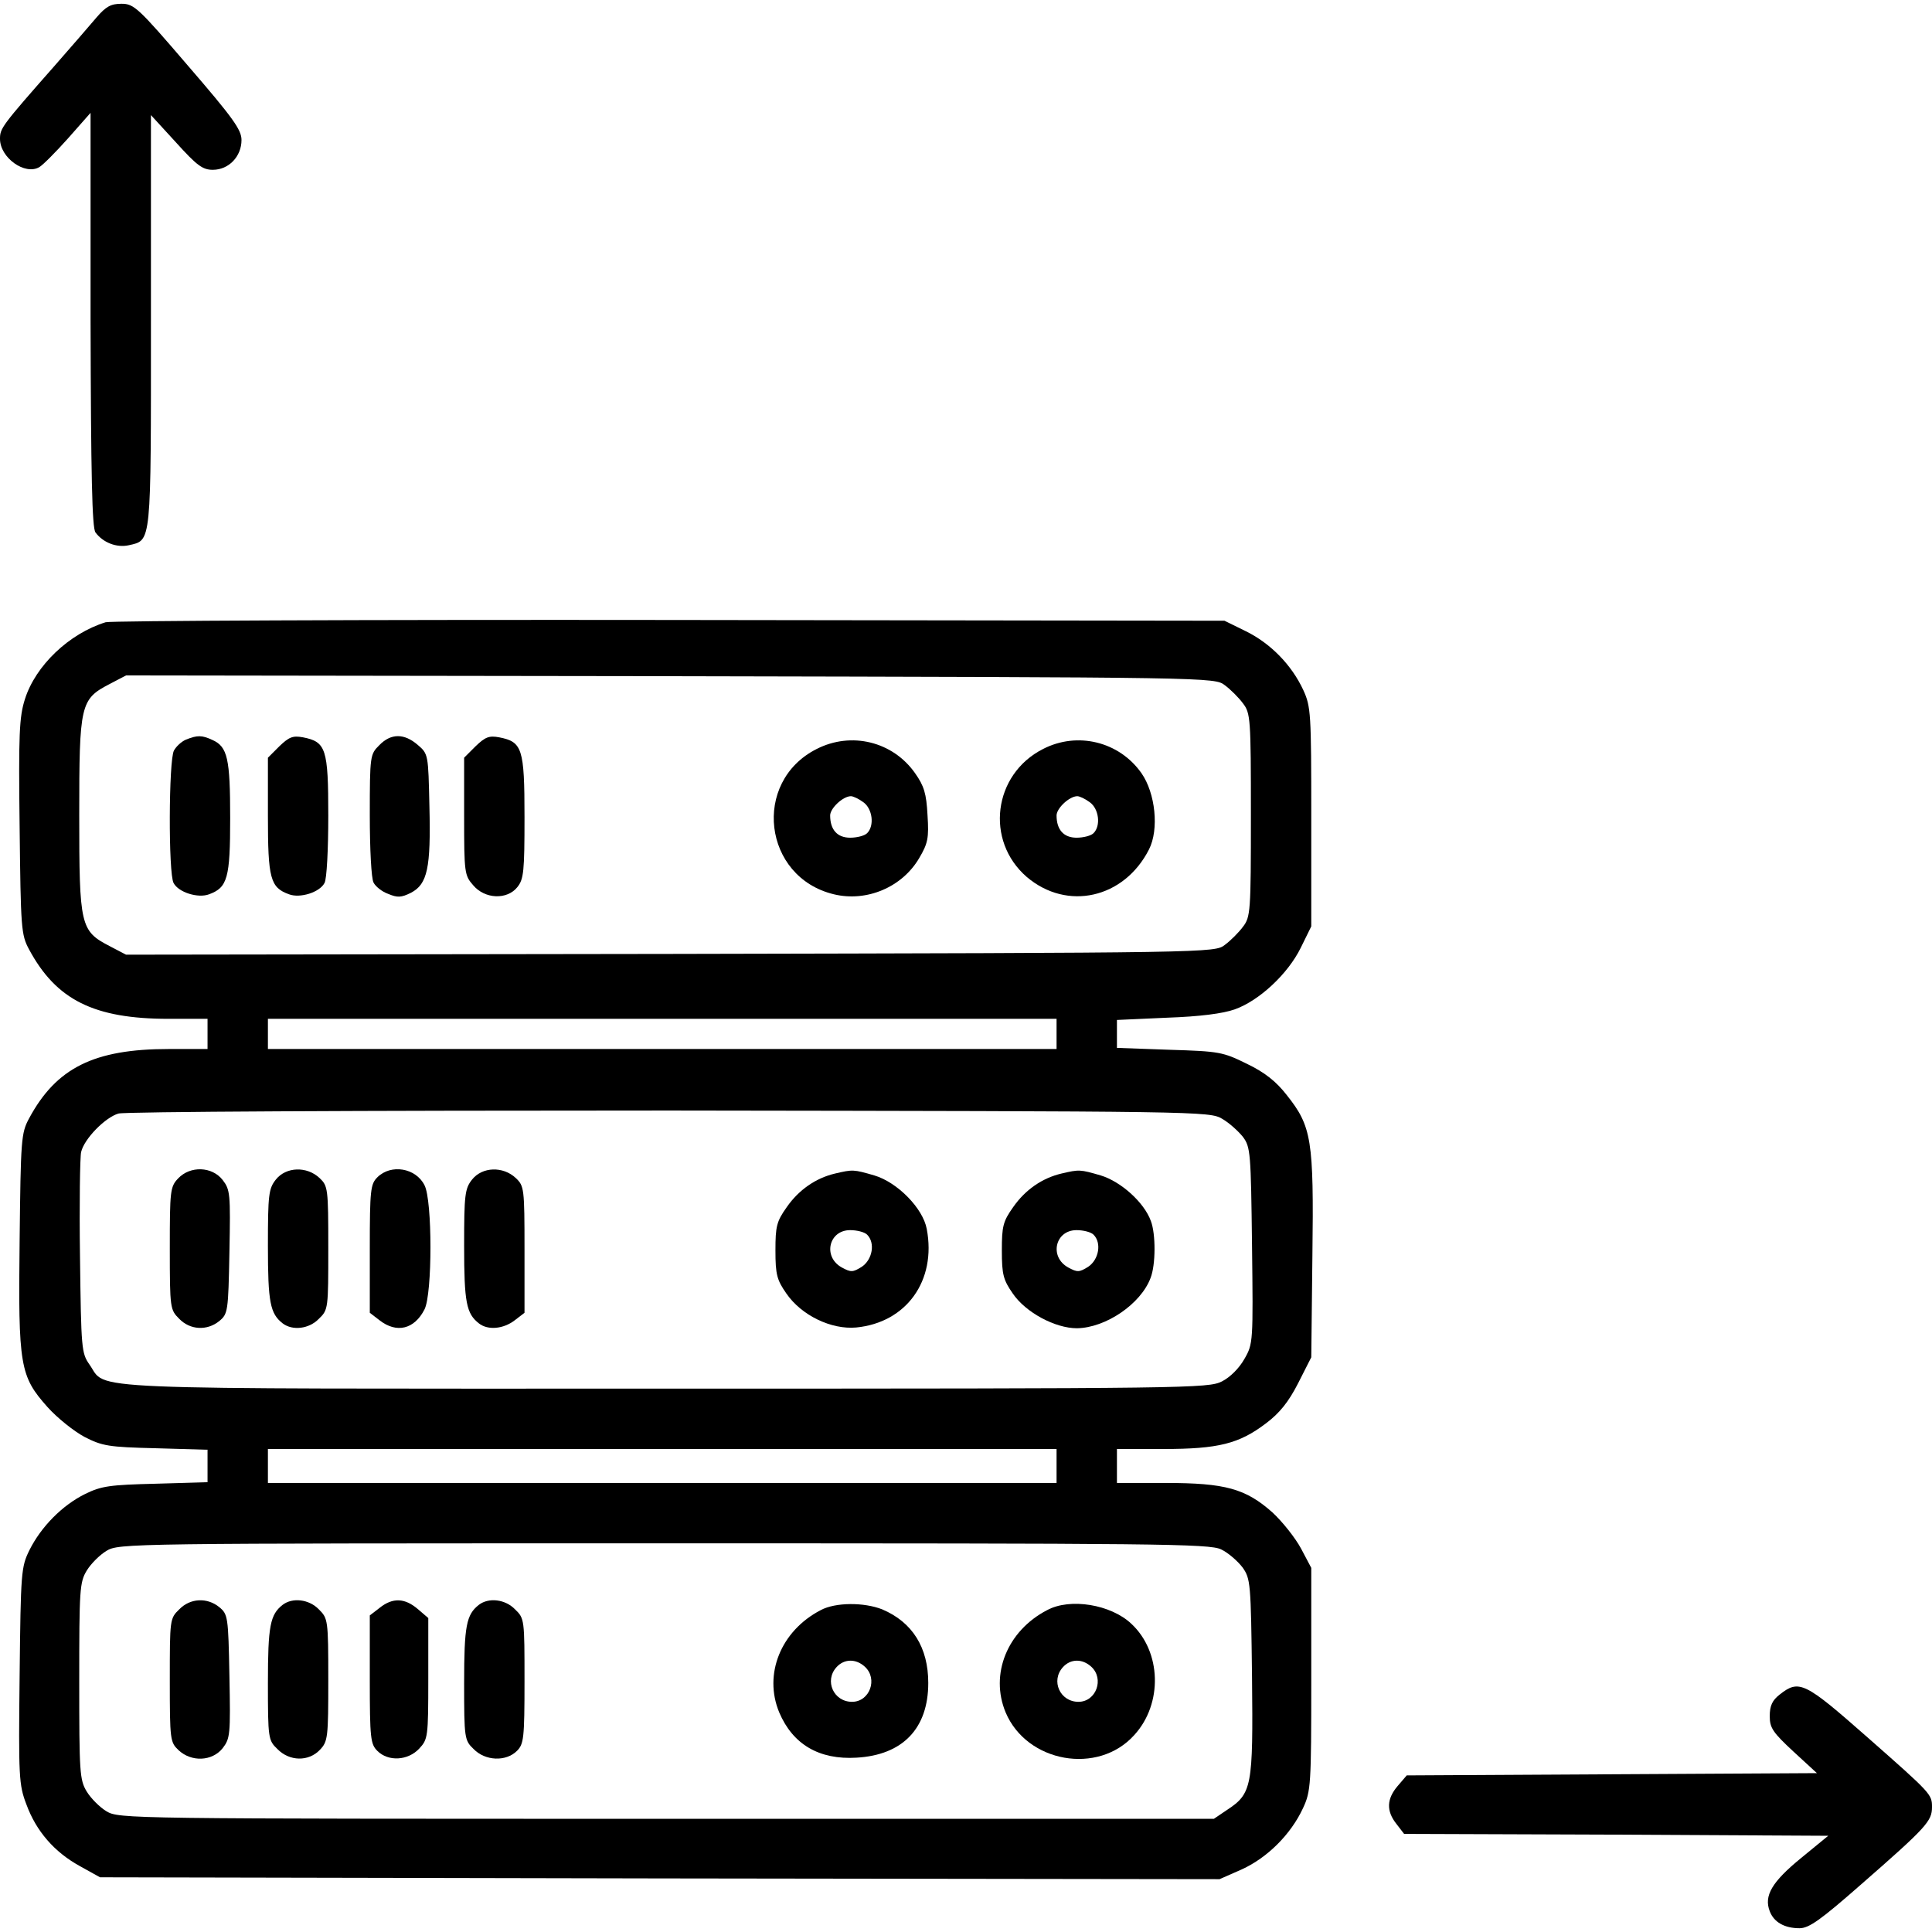
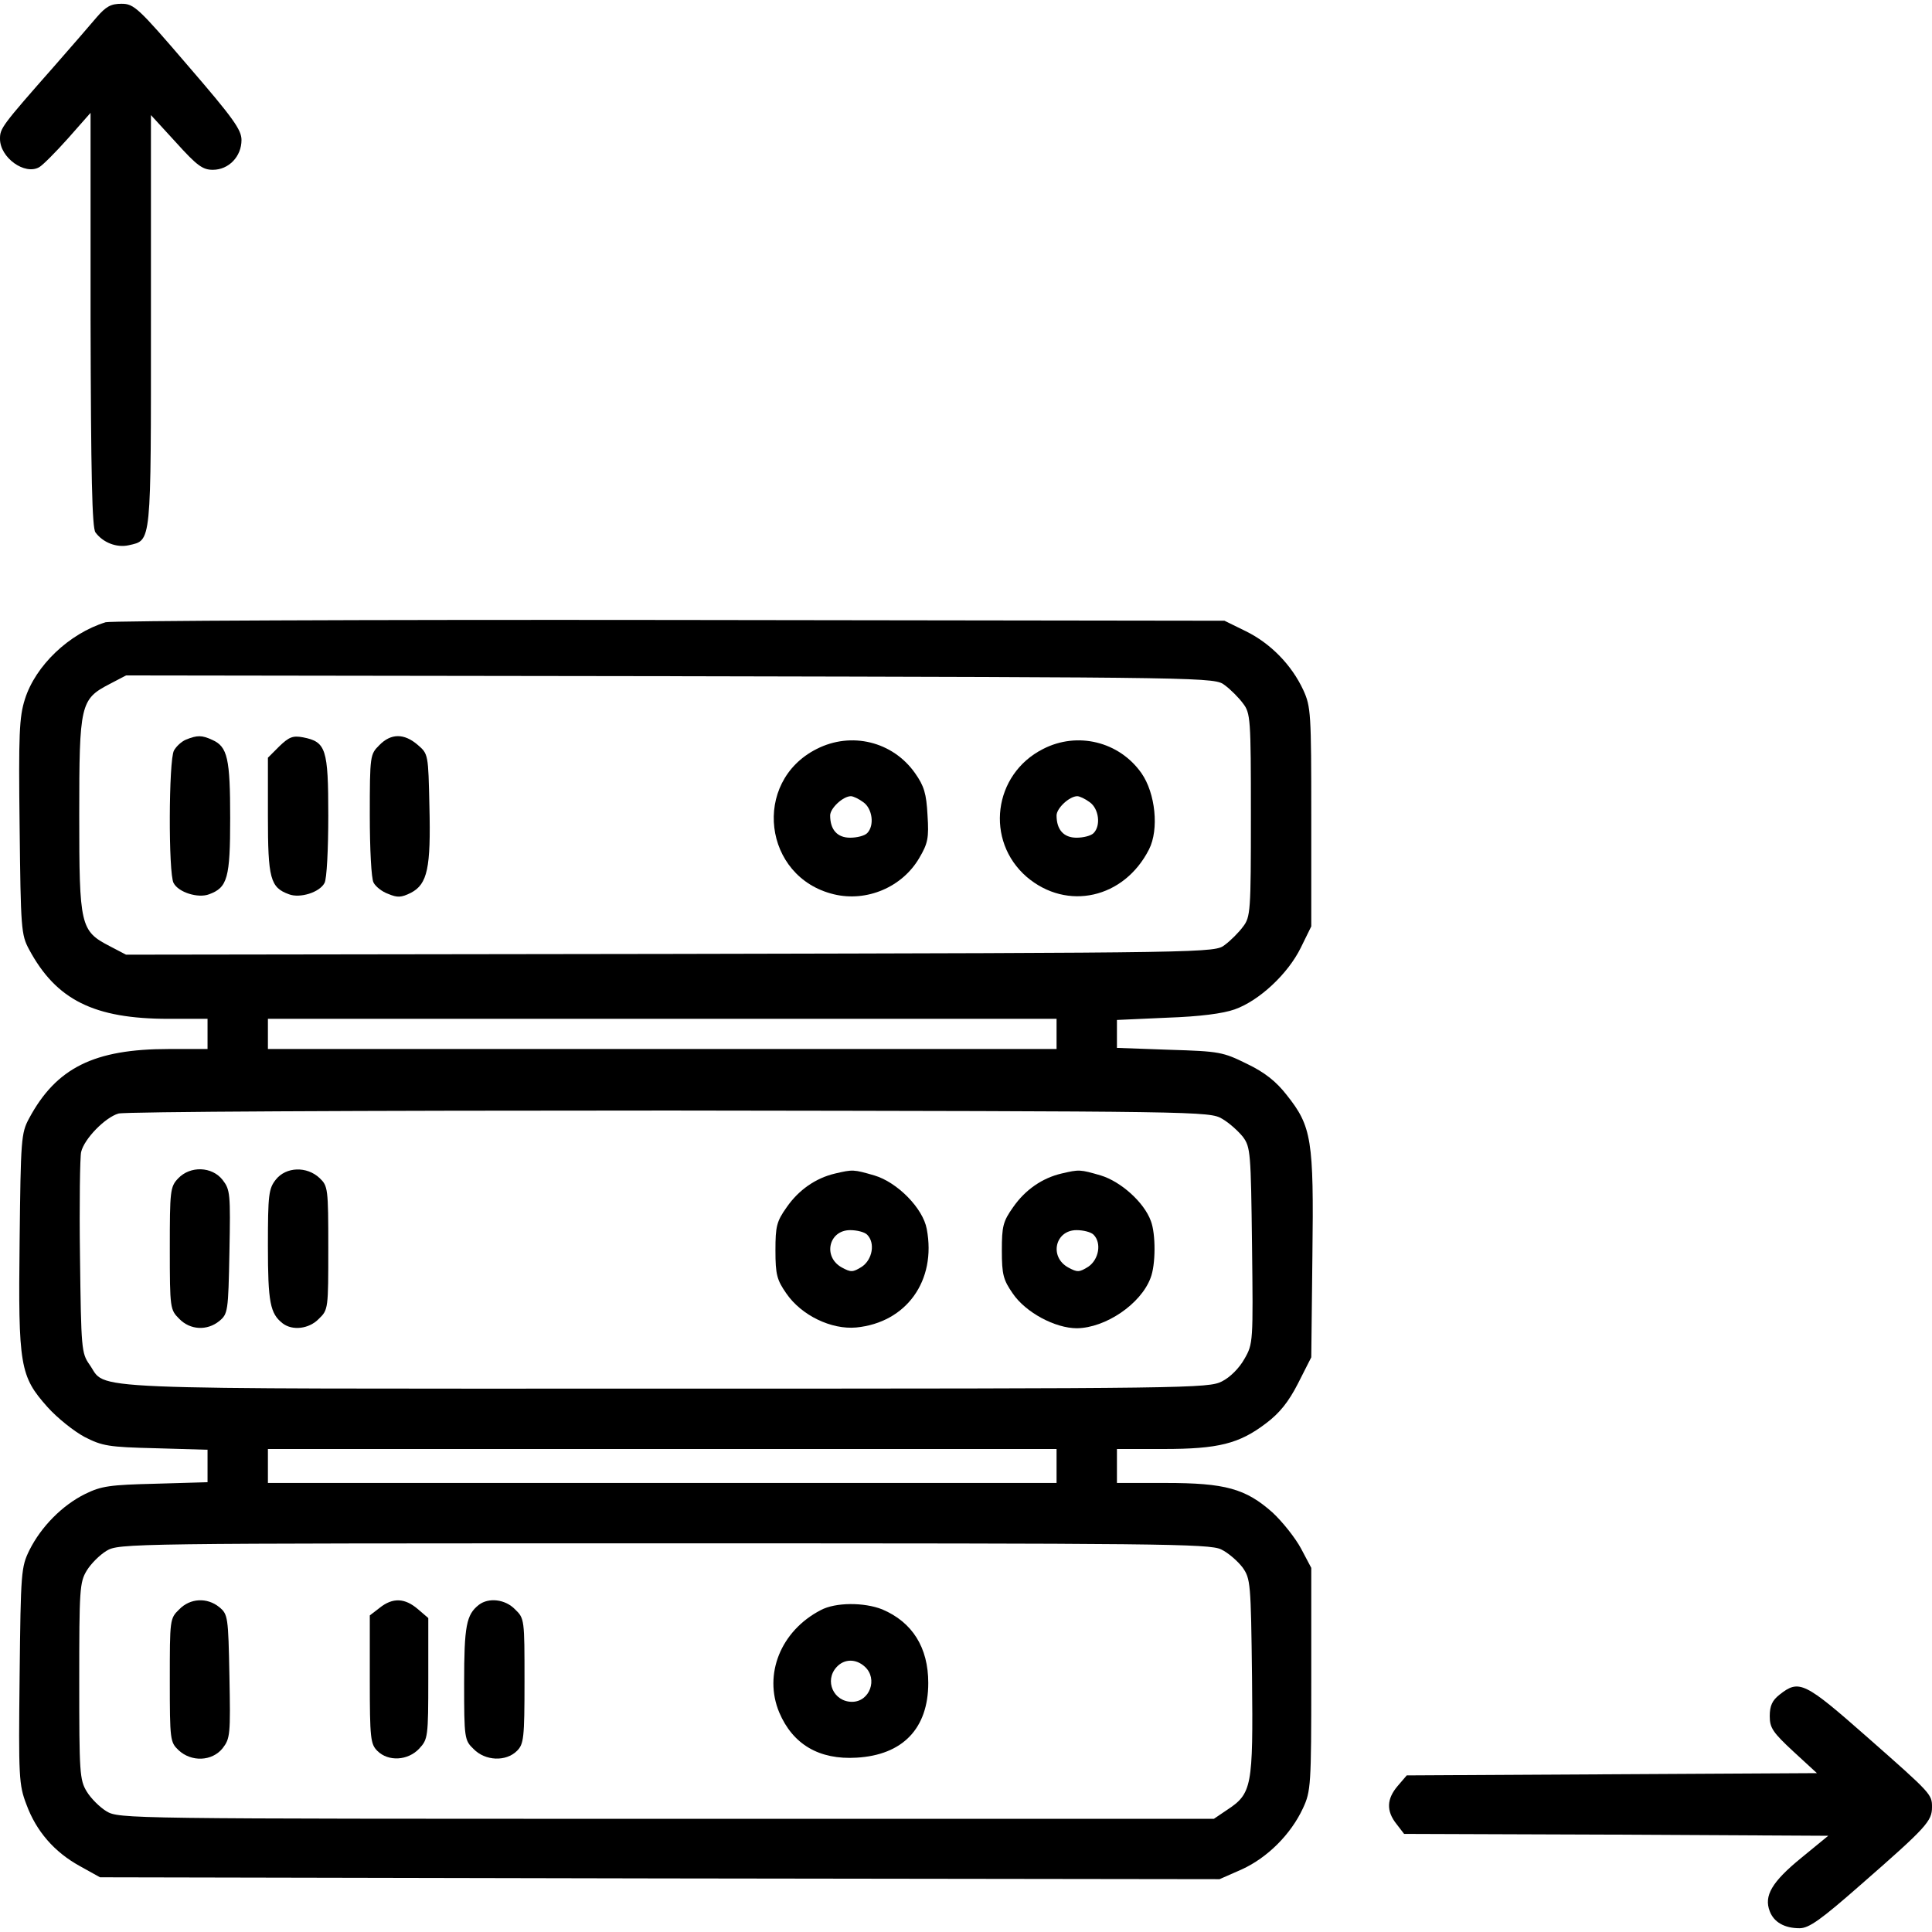
<svg xmlns="http://www.w3.org/2000/svg" version="1.0" width="512pt" height="512pt" viewBox="0 0 512 512" preserveAspectRatio="xMidYMid meet">
  <g transform="translate(0,512) scale(0.1,-0.1)" fill="#000000" stroke="none">
    <path d="M256 5074 c-17 -20 -67 -78 -111 -128 -141 -160 -145 -166 -145 -194 0 -50 66 -97 104 -75 9 5 43 39 76 76 l60 68 0 -548 c1 -415 4 -552 13 -564 20 -27 56 -41 88 -34 61 14 59 -3 59 595 l0 545 66 -72 c56 -62 71 -73 98 -73 42 0 76 35 76 79 0 27 -22 58 -142 197 -132 154 -143 164 -176 164 -28 0 -41 -7 -66 -36z" />
    <path d="M280 3471 c-97 -30 -186 -115 -214 -204 -15 -47 -17 -93 -14 -338 3 -270 4 -286 25 -325 72 -134 172 -184 370 -184 l103 0 0 -40 0 -40 -103 0 c-198 0 -298 -50 -370 -184 -21 -39 -22 -55 -25 -324 -4 -333 1 -359 74 -441 26 -29 70 -64 98 -79 47 -24 63 -27 189 -30 l137 -4 0 -43 0 -43 -137 -4 c-122 -3 -144 -6 -187 -27 -61 -30 -117 -87 -148 -149 -22 -45 -23 -57 -26 -333 -3 -268 -2 -289 18 -341 26 -71 74 -126 141 -163 l54 -30 1483 -3 1484 -2 59 26 c68 31 130 93 162 162 21 45 22 61 22 342 l0 295 -27 51 c-15 28 -49 71 -76 96 -71 63 -125 78 -283 78 l-129 0 0 45 0 45 123 0 c146 0 201 14 272 68 36 27 60 57 85 106 l35 69 3 269 c4 308 -2 343 -68 426 -28 36 -58 60 -106 83 -63 31 -72 33 -205 37 l-139 5 0 37 0 37 133 6 c87 3 148 11 179 22 65 23 141 94 175 163 l28 57 0 290 c0 275 -1 292 -21 336 -31 67 -87 124 -152 156 l-57 28 -1470 2 c-808 1 -1481 -2 -1495 -6z m2966 -167 c15 -11 37 -33 48 -48 20 -26 21 -40 21 -296 0 -256 -1 -270 -21 -296 -11 -15 -33 -37 -48 -48 -27 -21 -31 -21 -1470 -24 l-1442 -2 -44 23 c-77 40 -80 54 -80 347 0 293 3 307 80 347 l44 23 1442 -2 c1439 -3 1443 -3 1470 -24z m-446 -924 l0 -40 -1045 0 -1045 0 0 40 0 40 1045 0 1045 0 0 -40z m439 -225 c19 -11 43 -33 55 -48 20 -27 21 -42 24 -288 3 -255 3 -260 -20 -300 -14 -25 -38 -49 -60 -60 -36 -18 -83 -19 -1474 -19 -1590 0 -1478 -5 -1527 64 -21 30 -22 41 -25 286 -2 140 0 265 3 277 8 35 64 92 99 102 18 5 627 8 1461 8 1411 -2 1430 -2 1464 -22z m-439 -920 l0 -45 -1045 0 -1045 0 0 45 0 45 1045 0 1045 0 0 -45z m436 -221 c19 -9 44 -31 57 -48 21 -30 22 -40 25 -291 3 -291 0 -308 -67 -352 l-34 -23 -1451 0 c-1430 0 -1451 0 -1484 20 -18 11 -41 34 -52 52 -19 31 -20 51 -20 293 0 242 1 262 20 293 11 18 34 41 52 52 33 20 54 20 1476 20 1312 0 1447 -1 1478 -16z" />
    <path d="M493 3160 c-12 -5 -26 -18 -32 -29 -14 -25 -15 -326 -1 -351 13 -25 65 -41 94 -30 49 18 56 43 56 202 0 158 -7 189 -47 207 -28 13 -40 13 -70 1z" />
    <path d="M740 3142 l-30 -30 0 -154 c0 -166 6 -190 56 -208 29 -11 81 5 94 30 6 10 10 90 10 178 0 178 -6 196 -67 208 -27 5 -37 1 -63 -24z" />
    <path d="M1005 3145 c-24 -24 -25 -27 -25 -185 0 -89 4 -169 10 -179 5 -10 22 -24 39 -30 24 -10 34 -10 60 3 44 23 53 66 49 229 -3 138 -3 139 -31 163 -36 31 -71 31 -102 -1z" />
-     <path d="M1260 3142 l-30 -30 0 -156 c0 -149 1 -156 24 -182 31 -37 90 -39 117 -5 17 21 19 42 19 186 0 182 -6 199 -67 211 -27 5 -37 1 -63 -24z" />
    <path d="M2164 3135 c-172 -87 -142 -340 46 -385 87 -21 181 19 226 96 23 39 26 53 22 114 -3 57 -9 77 -33 111 -59 84 -169 111 -261 64z m124 -141 c24 -17 30 -62 10 -82 -7 -7 -27 -12 -45 -12 -34 0 -53 21 -53 59 0 19 34 51 55 51 6 0 21 -7 33 -16z" />
    <path d="M2764 3135 c-132 -67 -154 -243 -43 -339 107 -91 258 -57 324 73 27 53 17 149 -20 202 -59 84 -170 111 -261 64z m124 -141 c24 -17 30 -62 10 -82 -7 -7 -27 -12 -45 -12 -34 0 -53 21 -53 59 0 19 34 51 55 51 6 0 21 -7 33 -16z" />
    <path d="M472 1997 c-21 -22 -22 -33 -22 -186 0 -159 1 -162 25 -186 29 -30 74 -32 106 -6 23 19 24 25 27 183 3 155 2 165 -18 191 -28 36 -86 38 -118 4z" />
    <path d="M731 1994 c-19 -24 -21 -40 -21 -176 0 -150 6 -179 39 -205 26 -20 70 -15 96 12 25 24 25 27 25 188 0 158 -1 164 -23 185 -34 32 -89 30 -116 -4z" />
-     <path d="M1000 2000 c-18 -18 -20 -33 -20 -189 l0 -170 26 -20 c45 -35 92 -24 119 29 21 41 21 289 0 329 -23 46 -89 57 -125 21z" />
-     <path d="M1251 1994 c-19 -24 -21 -40 -21 -176 0 -150 6 -179 39 -205 24 -19 65 -15 95 8 l26 20 0 168 c0 162 -1 168 -23 189 -34 32 -89 30 -116 -4z" />
    <path d="M2213 2010 c-51 -12 -96 -43 -128 -89 -27 -38 -30 -51 -30 -115 0 -64 4 -78 29 -114 40 -58 119 -96 185 -90 133 13 213 124 187 261 -10 55 -78 124 -139 142 -55 16 -57 16 -104 5z m85 -162 c22 -22 14 -66 -14 -85 -24 -15 -29 -15 -53 -2 -51 28 -35 99 22 99 18 0 38 -5 45 -12z" />
    <path d="M2813 2010 c-51 -12 -96 -43 -128 -89 -27 -38 -30 -51 -30 -115 0 -64 4 -78 29 -114 34 -50 112 -92 170 -92 76 1 169 64 195 133 14 35 14 117 1 151 -18 50 -80 105 -133 121 -55 16 -57 16 -104 5z m85 -162 c22 -22 14 -66 -14 -85 -24 -15 -29 -15 -53 -2 -51 28 -35 99 22 99 18 0 38 -5 45 -12z" />
    <path d="M475 855 c-25 -24 -25 -27 -25 -188 0 -158 1 -164 23 -185 34 -32 89 -30 117 5 20 26 21 36 18 191 -3 158 -4 164 -27 183 -32 26 -77 24 -106 -6z" />
-     <path d="M749 867 c-33 -26 -39 -55 -39 -207 0 -147 1 -152 25 -175 32 -33 83 -34 113 -2 21 22 22 33 22 186 0 159 -1 162 -25 186 -26 27 -70 32 -96 12z" />
    <path d="M1006 859 l-26 -20 0 -170 c0 -156 2 -171 20 -189 29 -29 81 -26 111 6 23 25 24 30 24 186 l0 160 -28 24 c-34 29 -66 31 -101 3z" />
    <path d="M1269 867 c-33 -26 -39 -55 -39 -207 0 -147 1 -152 25 -175 31 -32 86 -34 115 -5 18 18 20 33 20 185 0 163 0 166 -25 190 -26 27 -70 32 -96 12z" />
    <path d="M2175 853 c-106 -55 -152 -170 -110 -271 36 -85 106 -126 205 -120 122 7 190 77 190 198 0 94 -42 161 -122 195 -48 19 -124 19 -163 -2z m117 -150 c35 -32 13 -93 -34 -93 -49 0 -74 56 -41 92 20 22 51 23 75 1z" />
-     <path d="M2775 853 c-106 -55 -152 -170 -110 -271 56 -133 245 -167 341 -60 76 83 72 221 -8 295 -54 51 -162 69 -223 36z m117 -150 c35 -32 13 -93 -34 -93 -49 0 -74 56 -41 92 20 22 51 23 75 1z" />
    <path d="M4716 629 c-19 -15 -26 -29 -26 -57 0 -31 8 -43 63 -94 l62 -57 -543 -3 -544 -3 -24 -28 c-29 -34 -31 -66 -3 -101 l20 -26 562 -2 562 -3 -72 -59 c-77 -63 -99 -100 -83 -141 11 -29 39 -45 79 -45 25 0 56 22 163 116 174 152 188 168 188 205 0 34 -2 36 -170 184 -168 148 -182 155 -234 114z" />
  </g>
</svg>